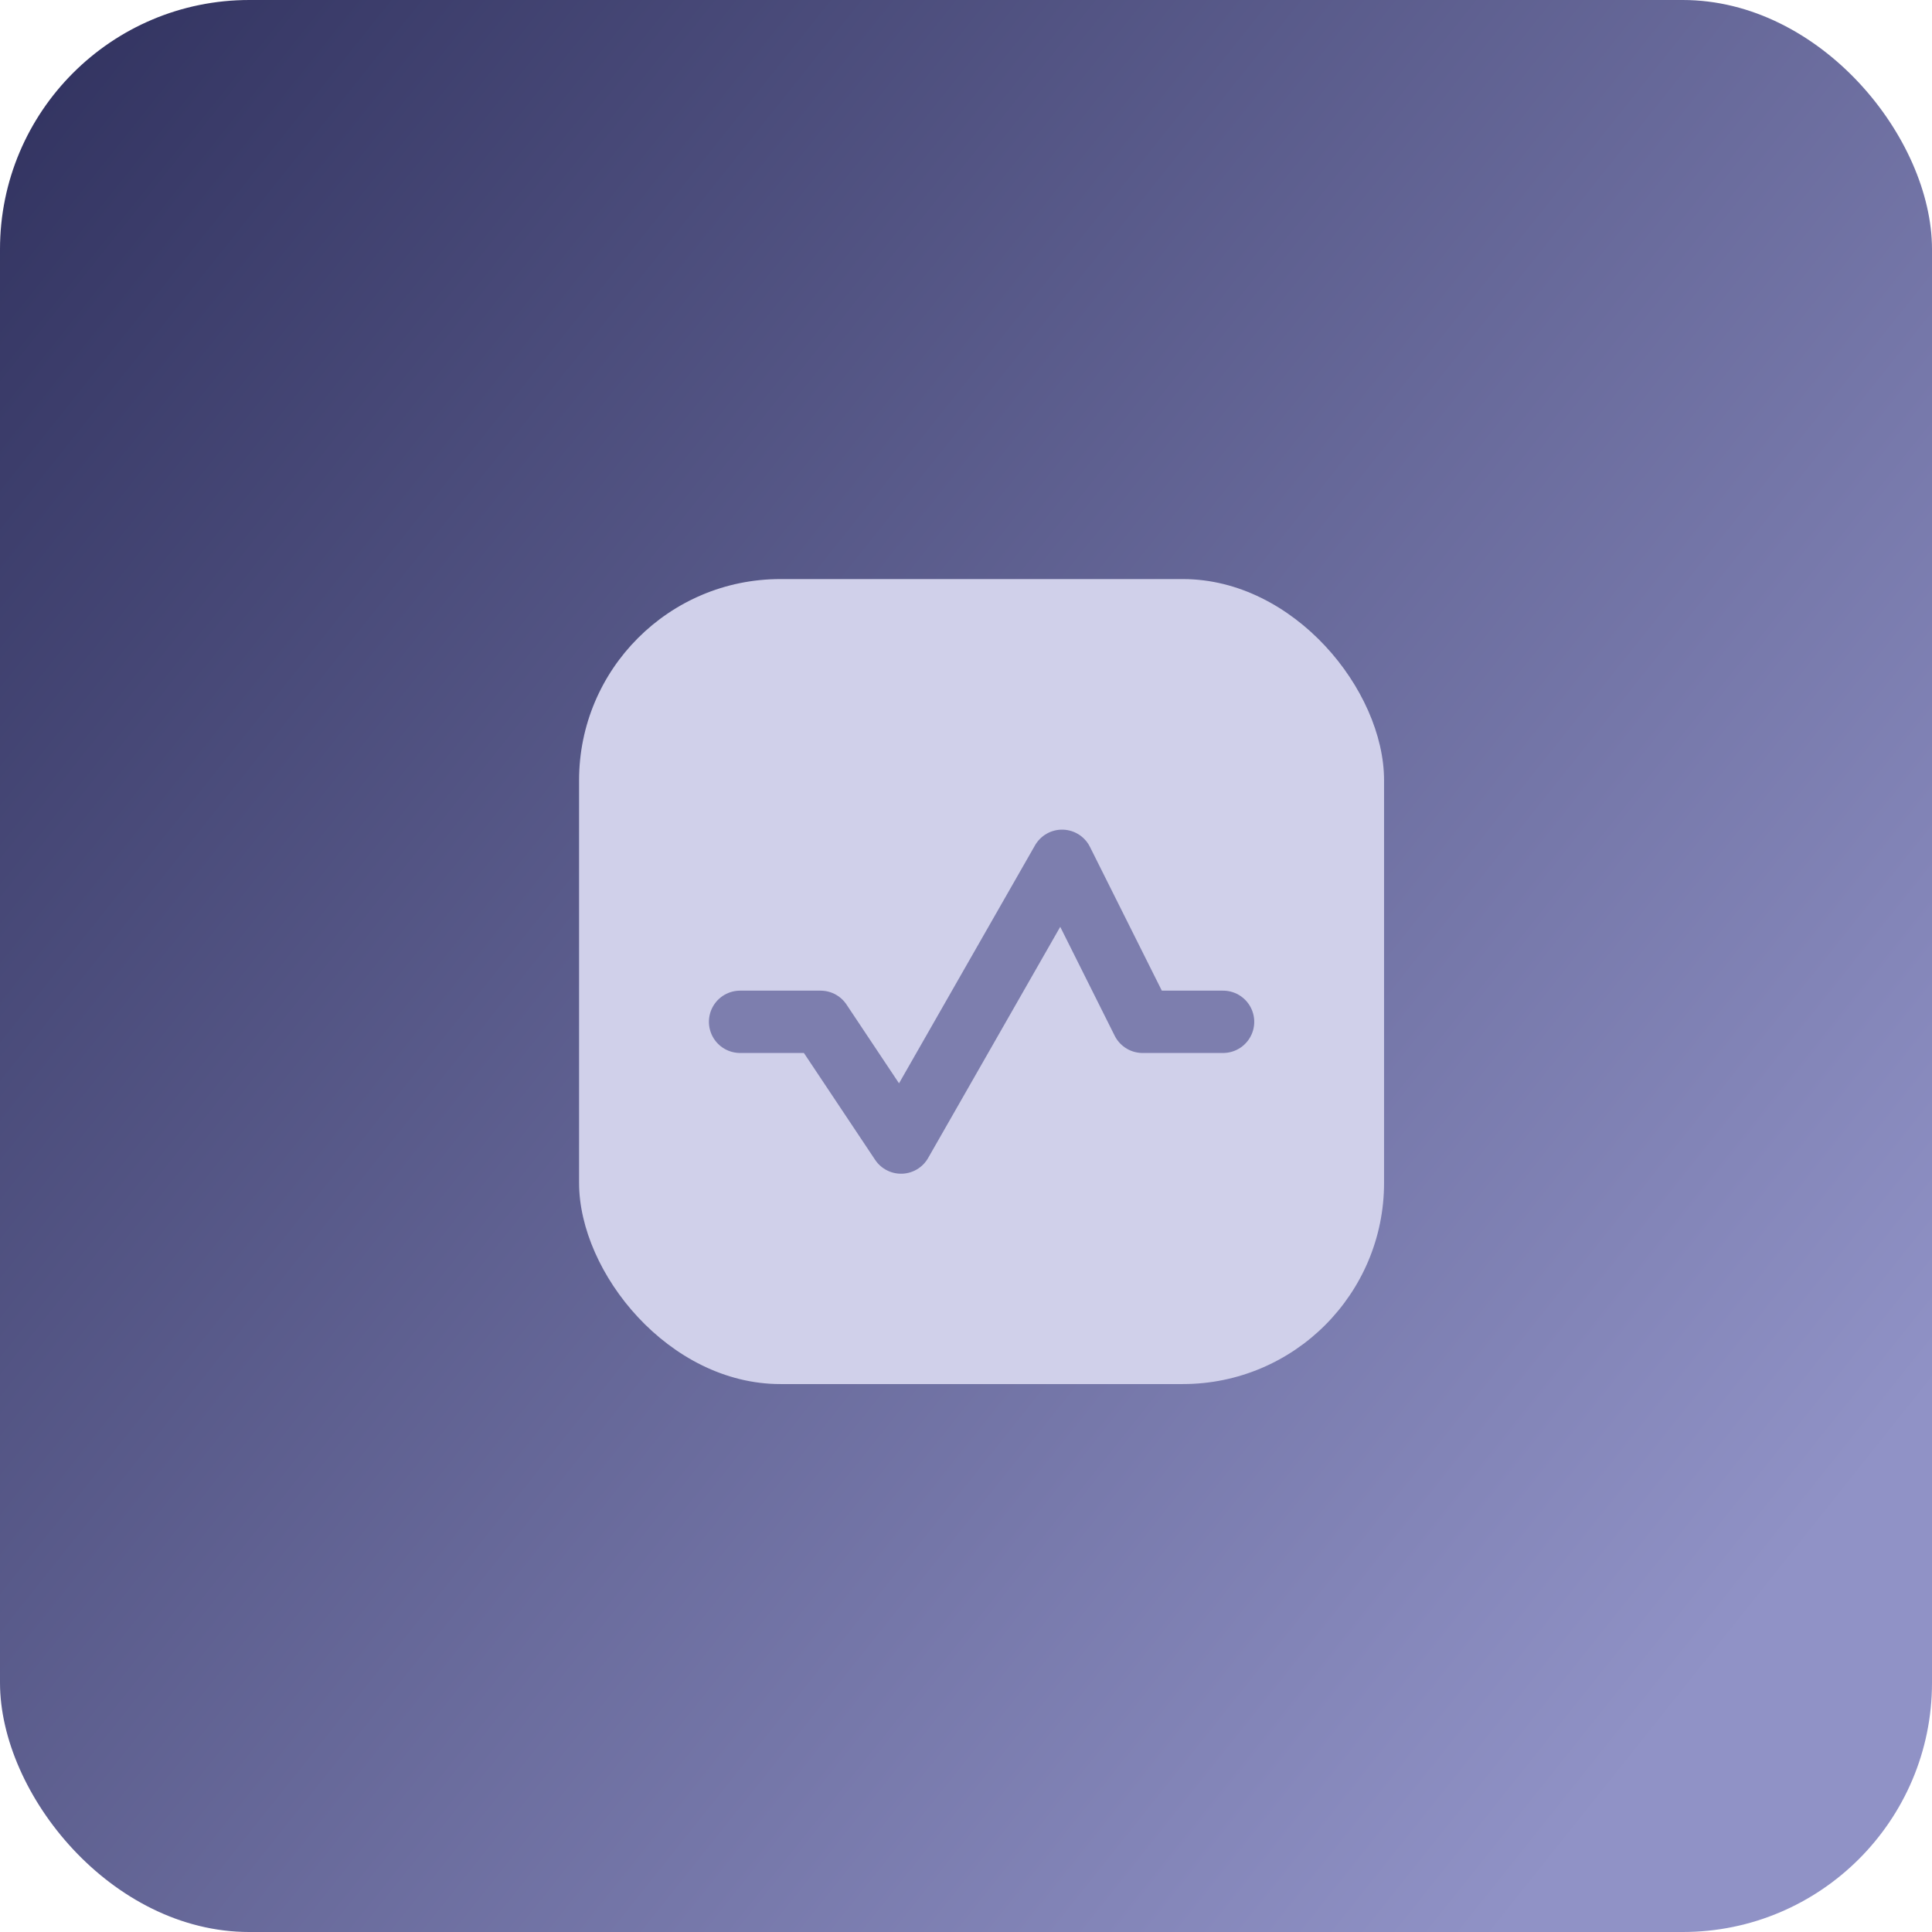
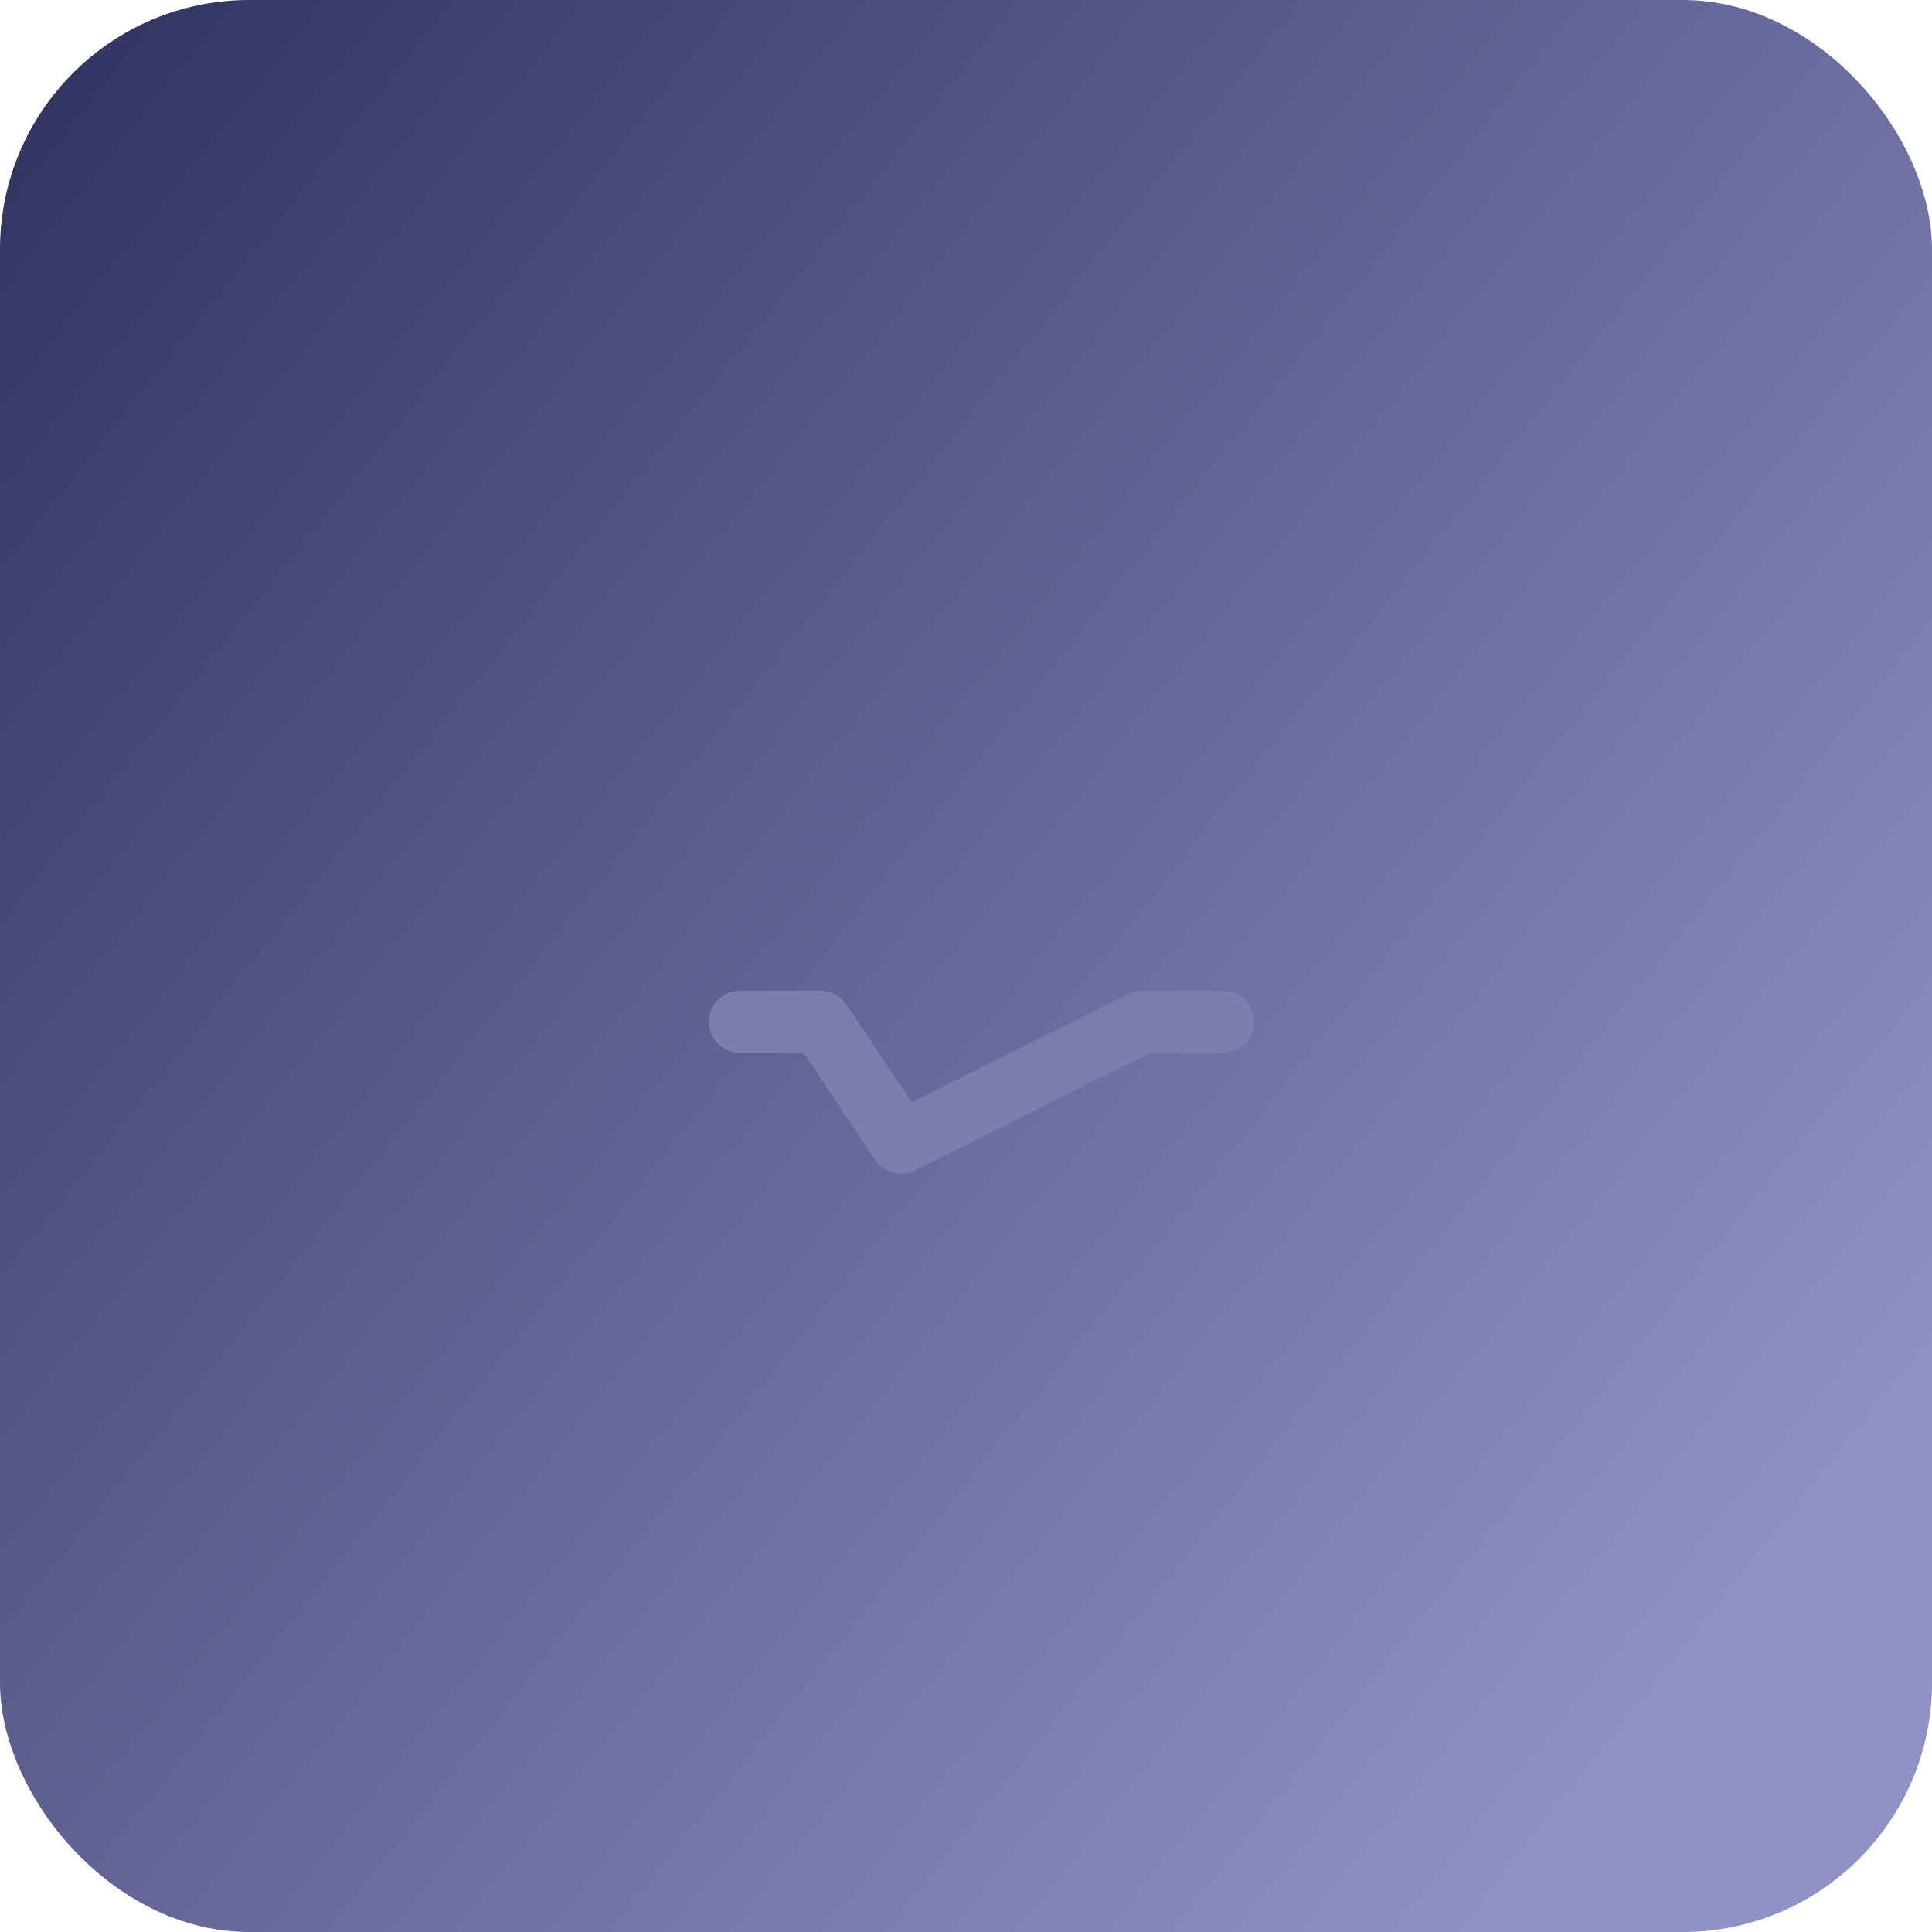
<svg xmlns="http://www.w3.org/2000/svg" width="62" height="62" viewBox="0 0 62 62" fill="none">
  <rect width="62" height="62" rx="8" fill="url(#paint0_linear_440_649170)" />
-   <rect x="18.583" y="18.583" width="25.833" height="25.833" rx="6.458" fill="#D0D0EA" />
-   <path d="M23.75 32.791H26.333L28.916 36.666L34.083 27.624L36.666 32.791H39.25" stroke="#7D7EAE" stroke-width="2" stroke-linecap="round" stroke-linejoin="round" />
+   <path d="M23.75 32.791H26.333L28.916 36.666L36.666 32.791H39.25" stroke="#7D7EAE" stroke-width="2" stroke-linecap="round" stroke-linejoin="round" />
  <defs>
    <linearGradient id="paint0_linear_440_649170" x1="69" y1="36" x2="2.45052e-06" y2="-19" gradientUnits="userSpaceOnUse">
      <stop stop-color="#9092C6" />
      <stop offset="1" stop-color="#21224E" />
    </linearGradient>
  </defs>
</svg>